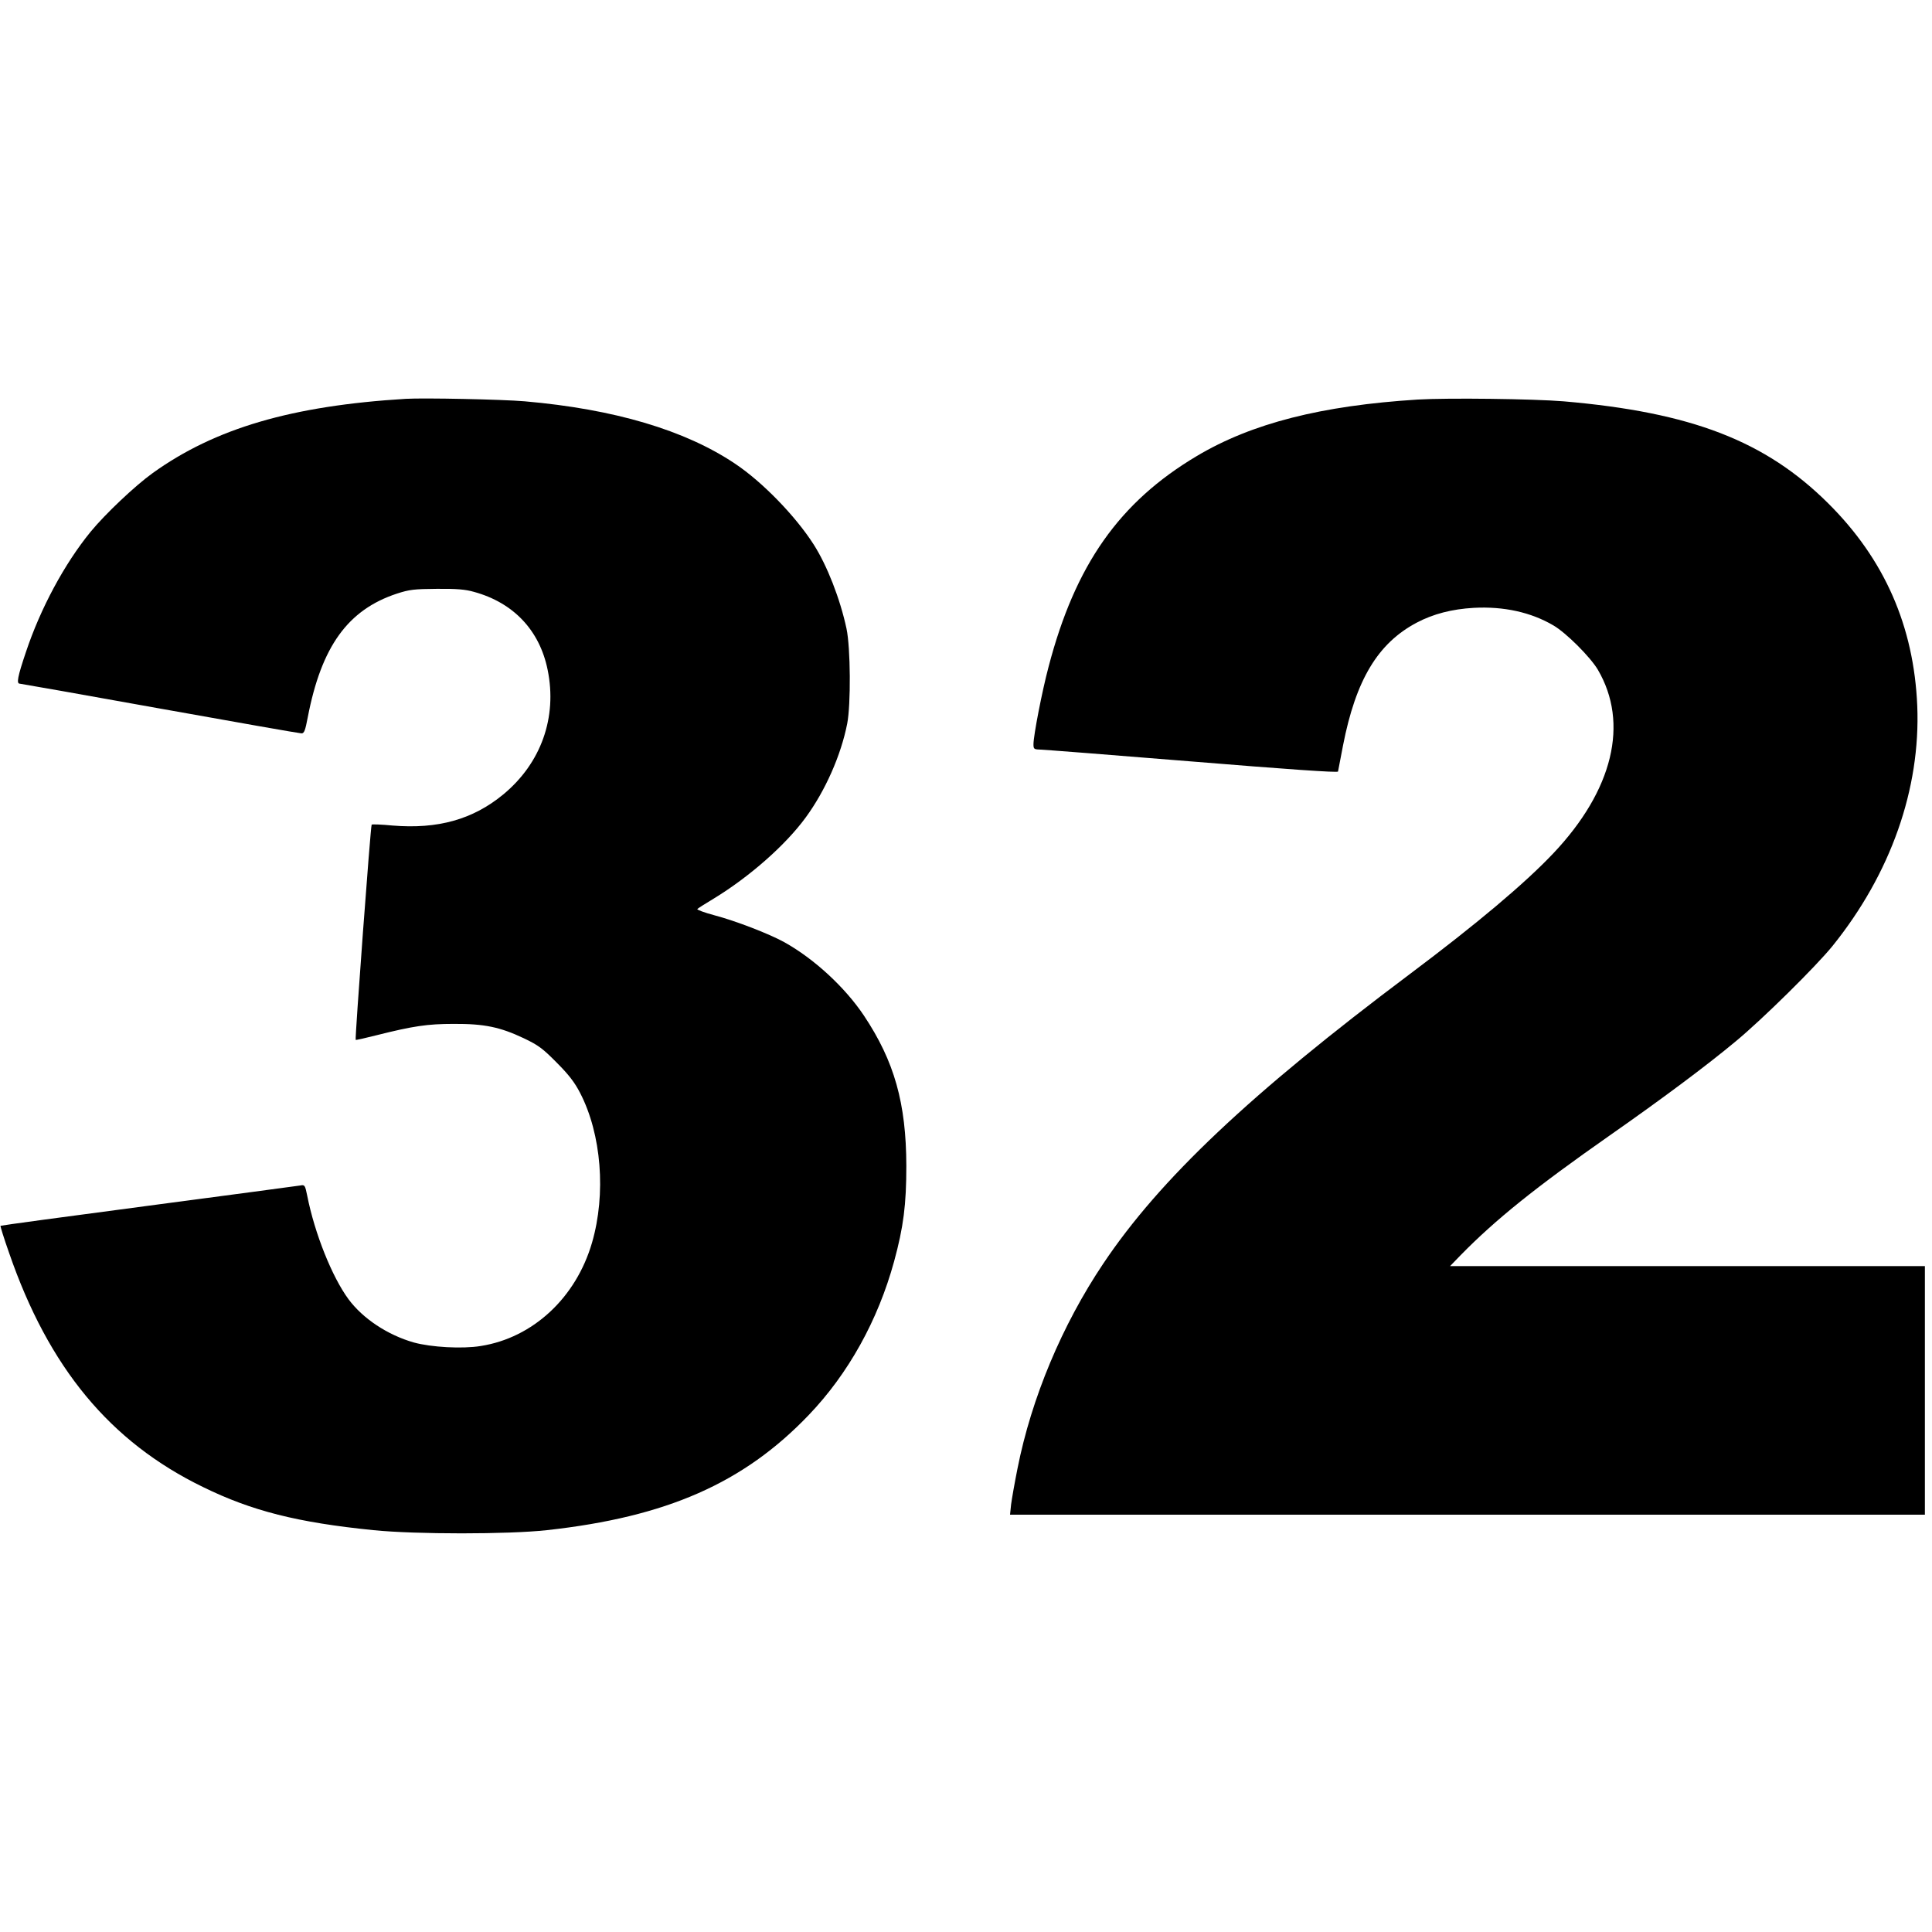
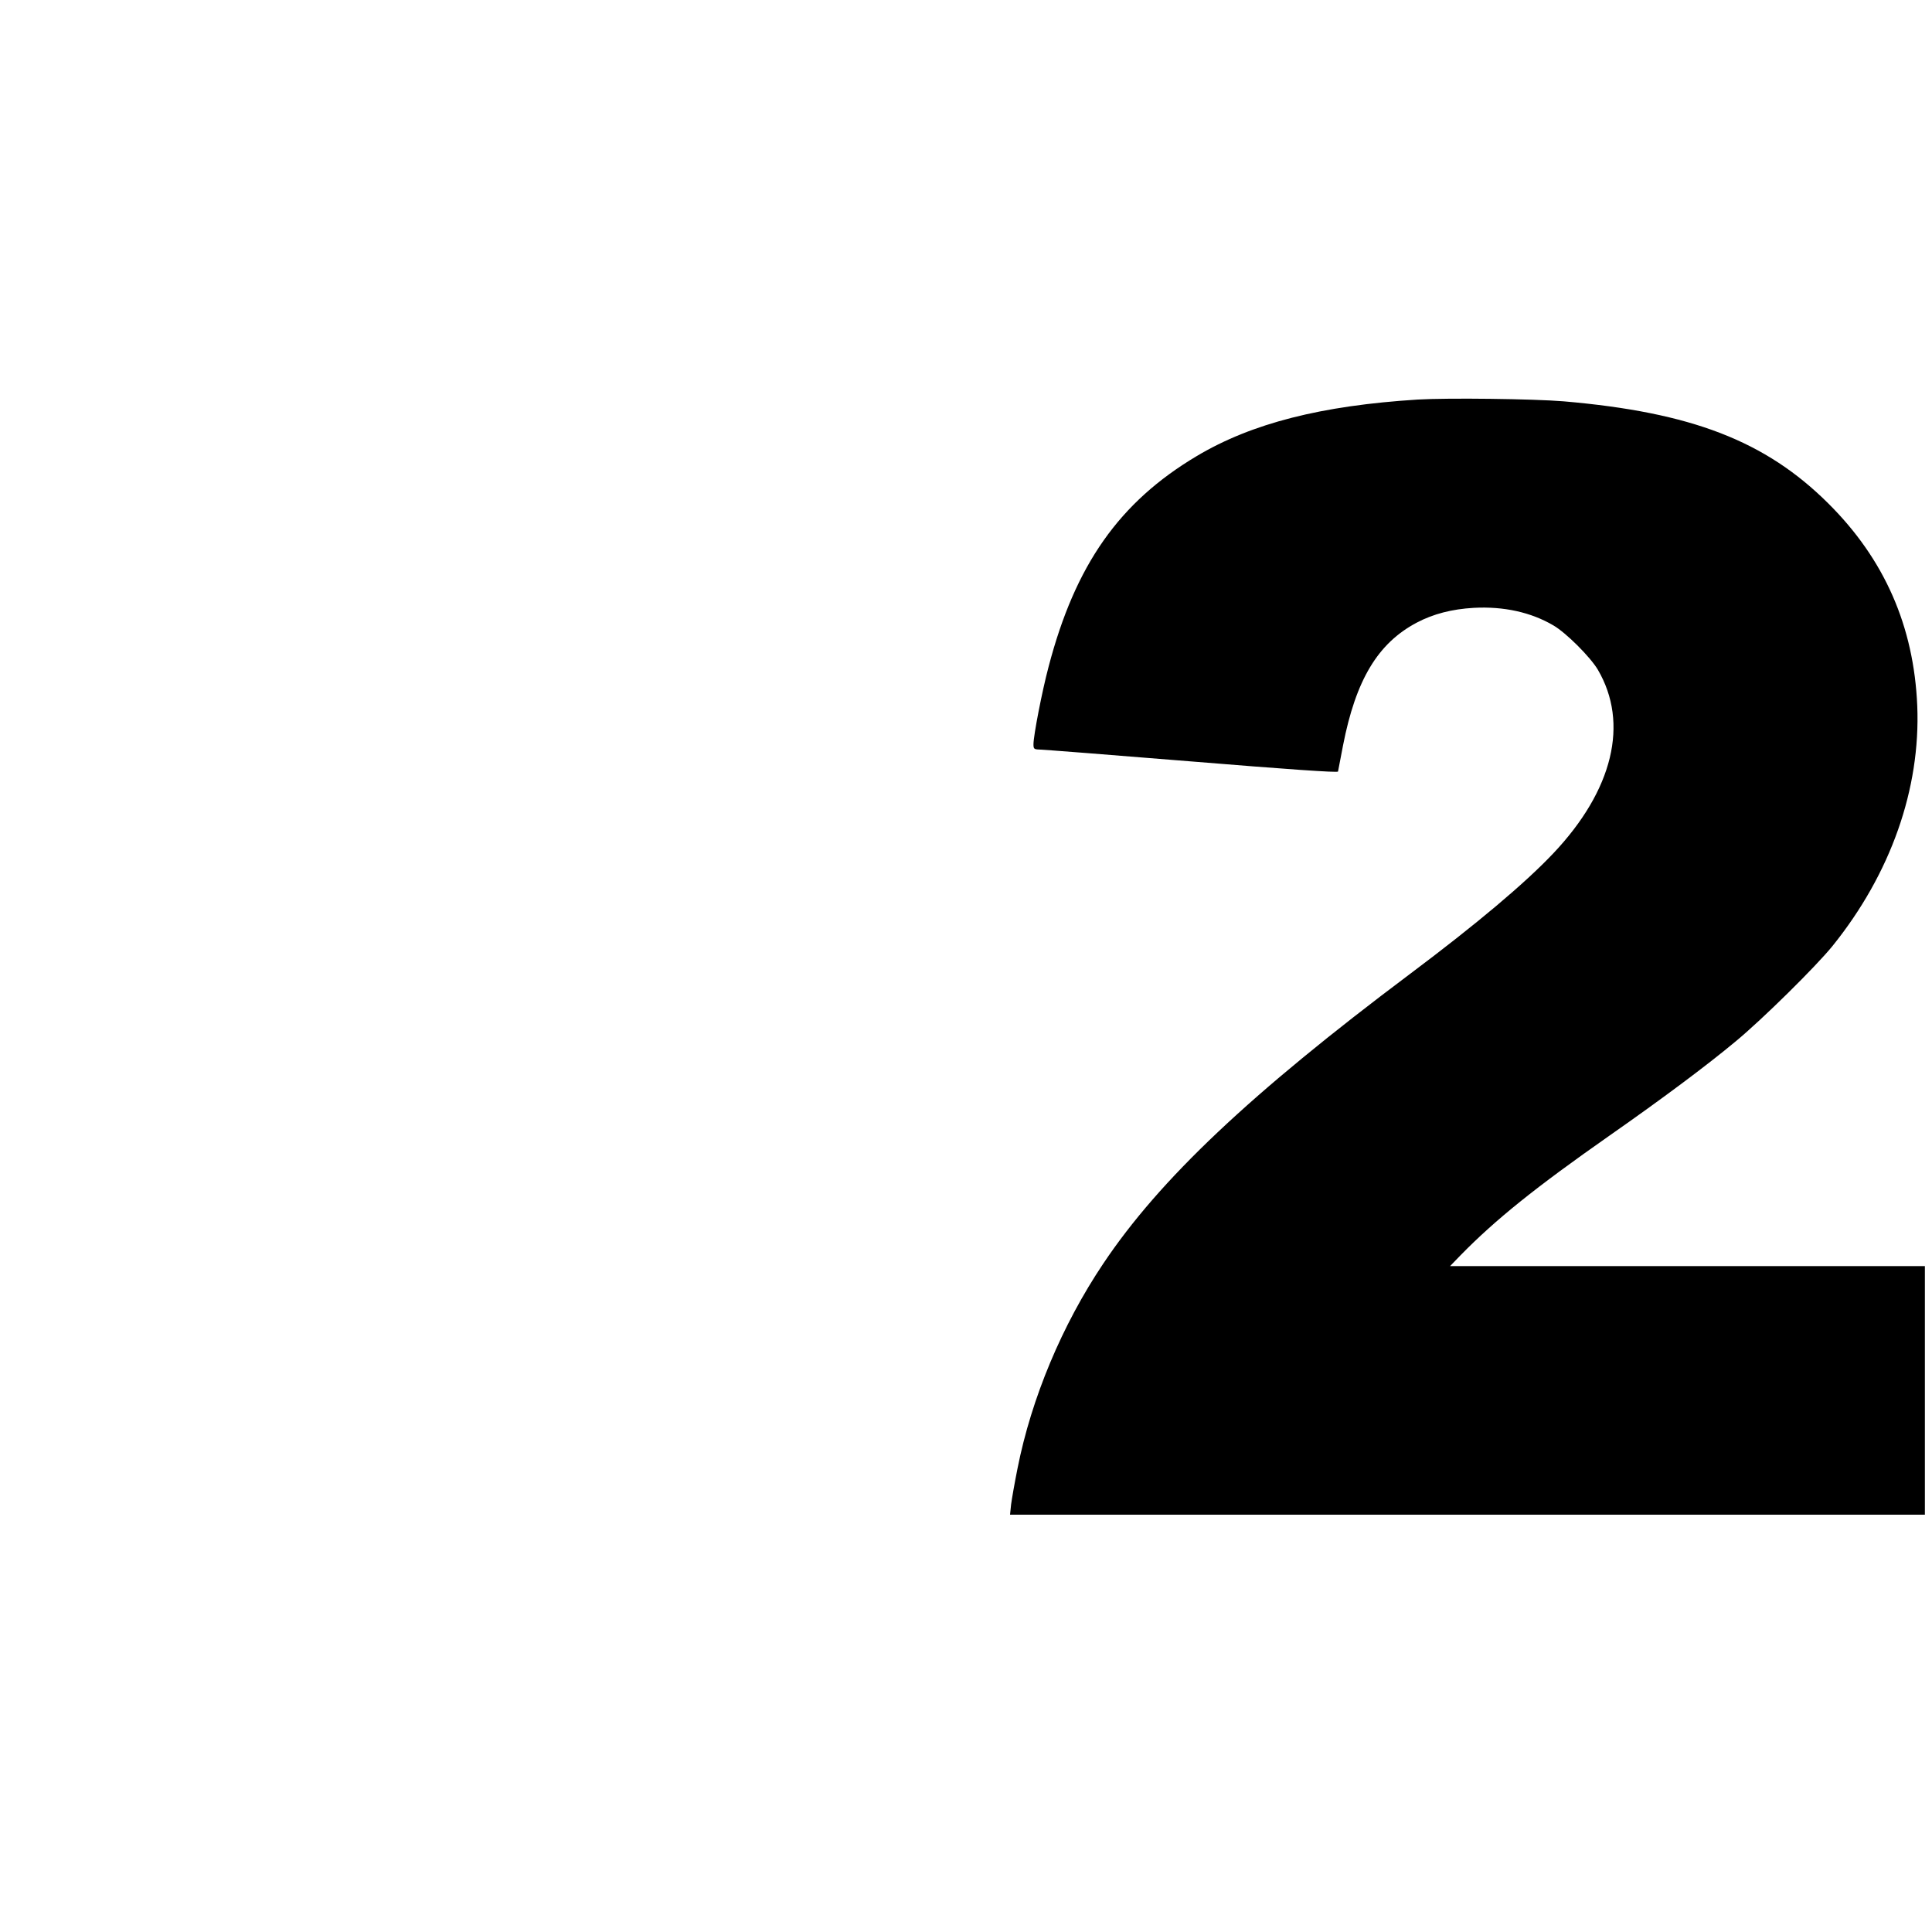
<svg xmlns="http://www.w3.org/2000/svg" version="1.0" width="1088pt" height="1088pt" viewBox="0 0 1088 1088" preserveAspectRatio="xMidYMid meet">
  <g transform="translate(0,1088) scale(0.1,-0.1)" fill="#000000" stroke="none">
-     <path d="M2285 8634 c-642 -39 -1074 -166 -1425 -418 -99 -71 -268 -231 -350 -331 -147 -180 -282 -431 -364 -677 -47 -139 -54 -178 -35 -178 5 0 361 -63 789 -140 429 -77 788 -140 798 -140 15 0 21 16 35 90 77 400 226 606 502 697 71 23 97 26 225 27 110 1 160 -3 209 -17 223 -61 370 -217 415 -439 55 -268 -37 -526 -250 -702 -171 -141 -369 -196 -623 -175 -62 6 -116 8 -118 5 -6 -5 -95 -1208 -90 -1212 1 -2 54 10 117 26 207 52 287 64 435 64 173 1 262 -18 395 -81 82 -39 107 -58 185 -137 68 -68 101 -111 132 -171 120 -232 147 -568 67 -843 -90 -310 -333 -536 -627 -582 -104 -17 -279 -7 -377 20 -147 42 -286 134 -367 243 -93 126 -191 371 -233 584 -12 59 -14 62 -39 57 -14 -2 -399 -54 -855 -114 -456 -60 -831 -111 -833 -113 -2 -2 19 -70 48 -152 223 -647 569 -1065 1092 -1319 275 -135 533 -200 960 -243 238 -24 760 -24 977 0 674 74 1108 265 1475 649 222 232 389 532 480 864 53 194 69 320 69 539 -1 352 -67 588 -239 846 -107 160 -281 320 -448 413 -87 48 -274 120 -395 152 -56 15 -99 31 -95 35 4 4 46 31 93 59 200 122 403 300 517 456 110 150 199 350 234 529 21 107 19 427 -4 535 -36 168 -109 355 -185 474 -103 161 -290 353 -443 455 -282 189 -680 307 -1184 351 -127 11 -569 20 -670 14z" />
    <path d="M7985 8630 c-544 -34 -936 -134 -1245 -318 -437 -260 -685 -613 -835 -1187 -37 -139 -85 -387 -85 -436 0 -26 3 -29 33 -30 17 0 403 -30 856 -67 538 -44 824 -64 826 -57 1 5 14 71 28 146 72 370 196 577 416 693 93 49 198 76 321 83 169 9 322 -25 448 -99 72 -42 207 -177 250 -249 177 -302 86 -679 -251 -1035 -160 -169 -431 -397 -807 -679 -900 -675 -1409 -1156 -1727 -1631 -232 -346 -404 -756 -483 -1154 -16 -80 -32 -171 -36 -202 l-6 -58 2576 0 2576 0 0 700 0 700 -1337 0 -1337 0 59 61 c198 202 422 382 839 674 296 207 548 395 711 531 150 124 452 422 545 537 328 407 496 885 477 1352 -19 448 -184 825 -501 1140 -354 352 -770 513 -1491 575 -169 14 -653 20 -820 10z" />
  </g>
</svg>